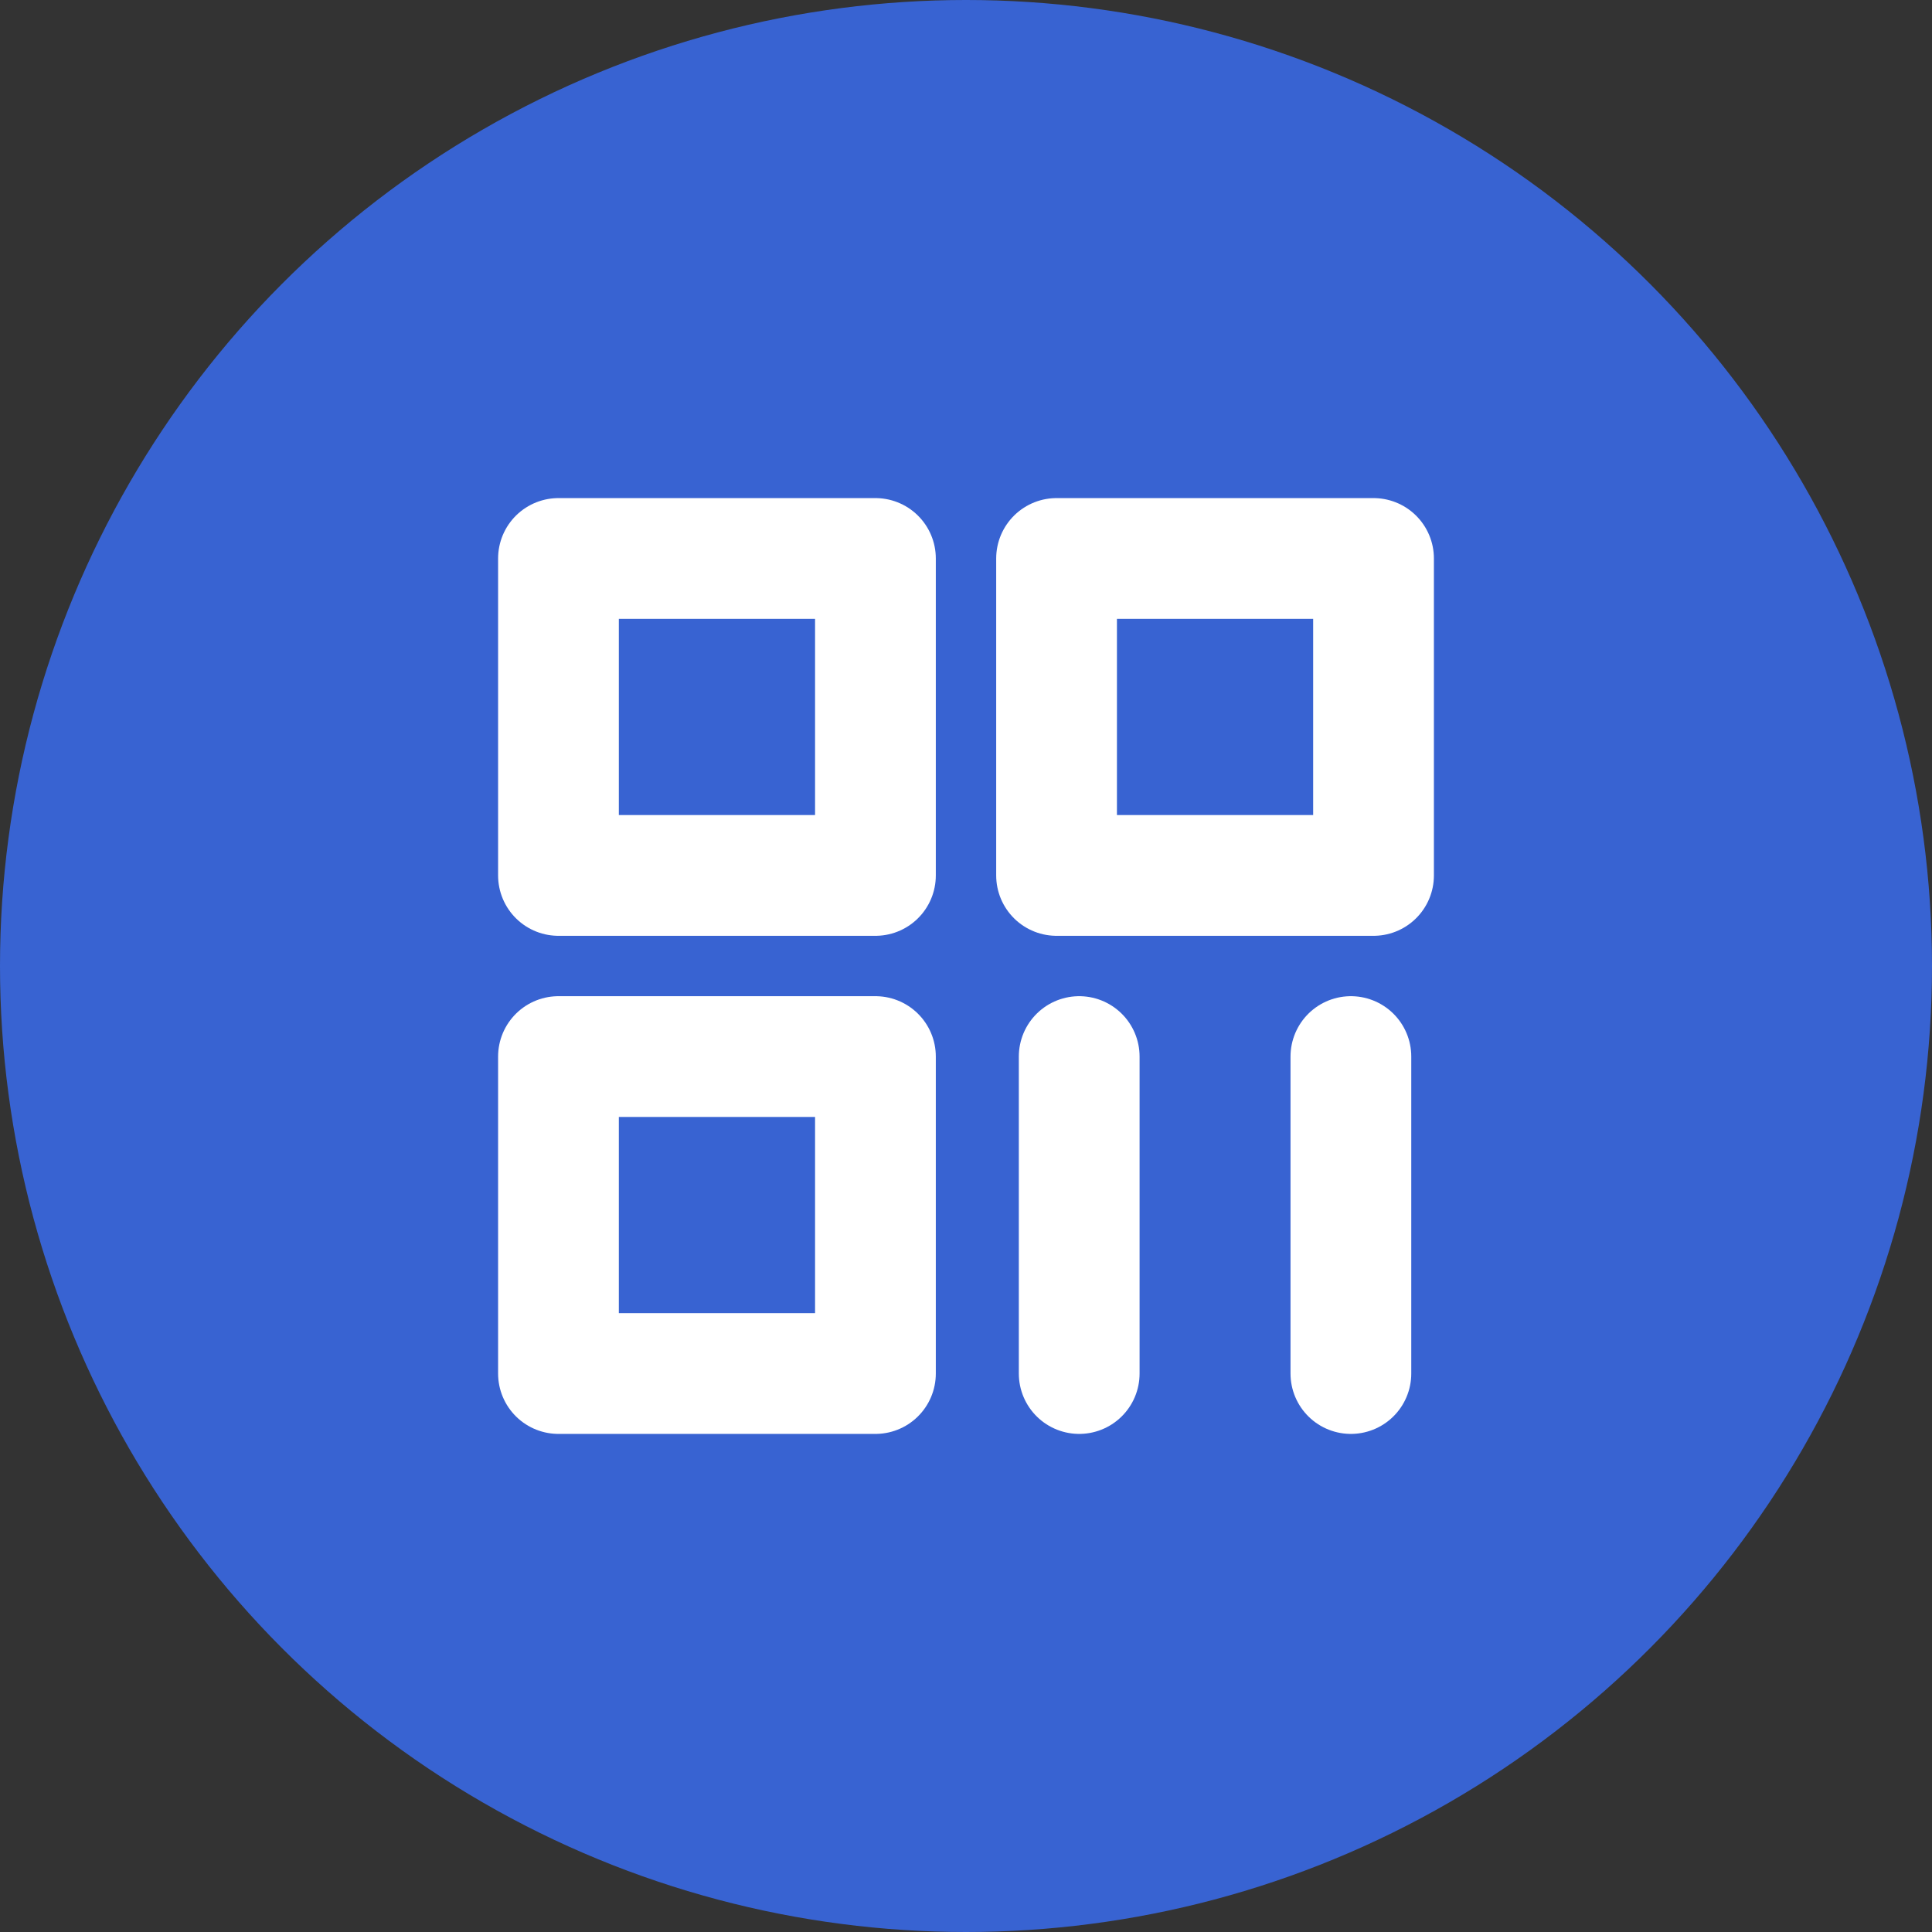
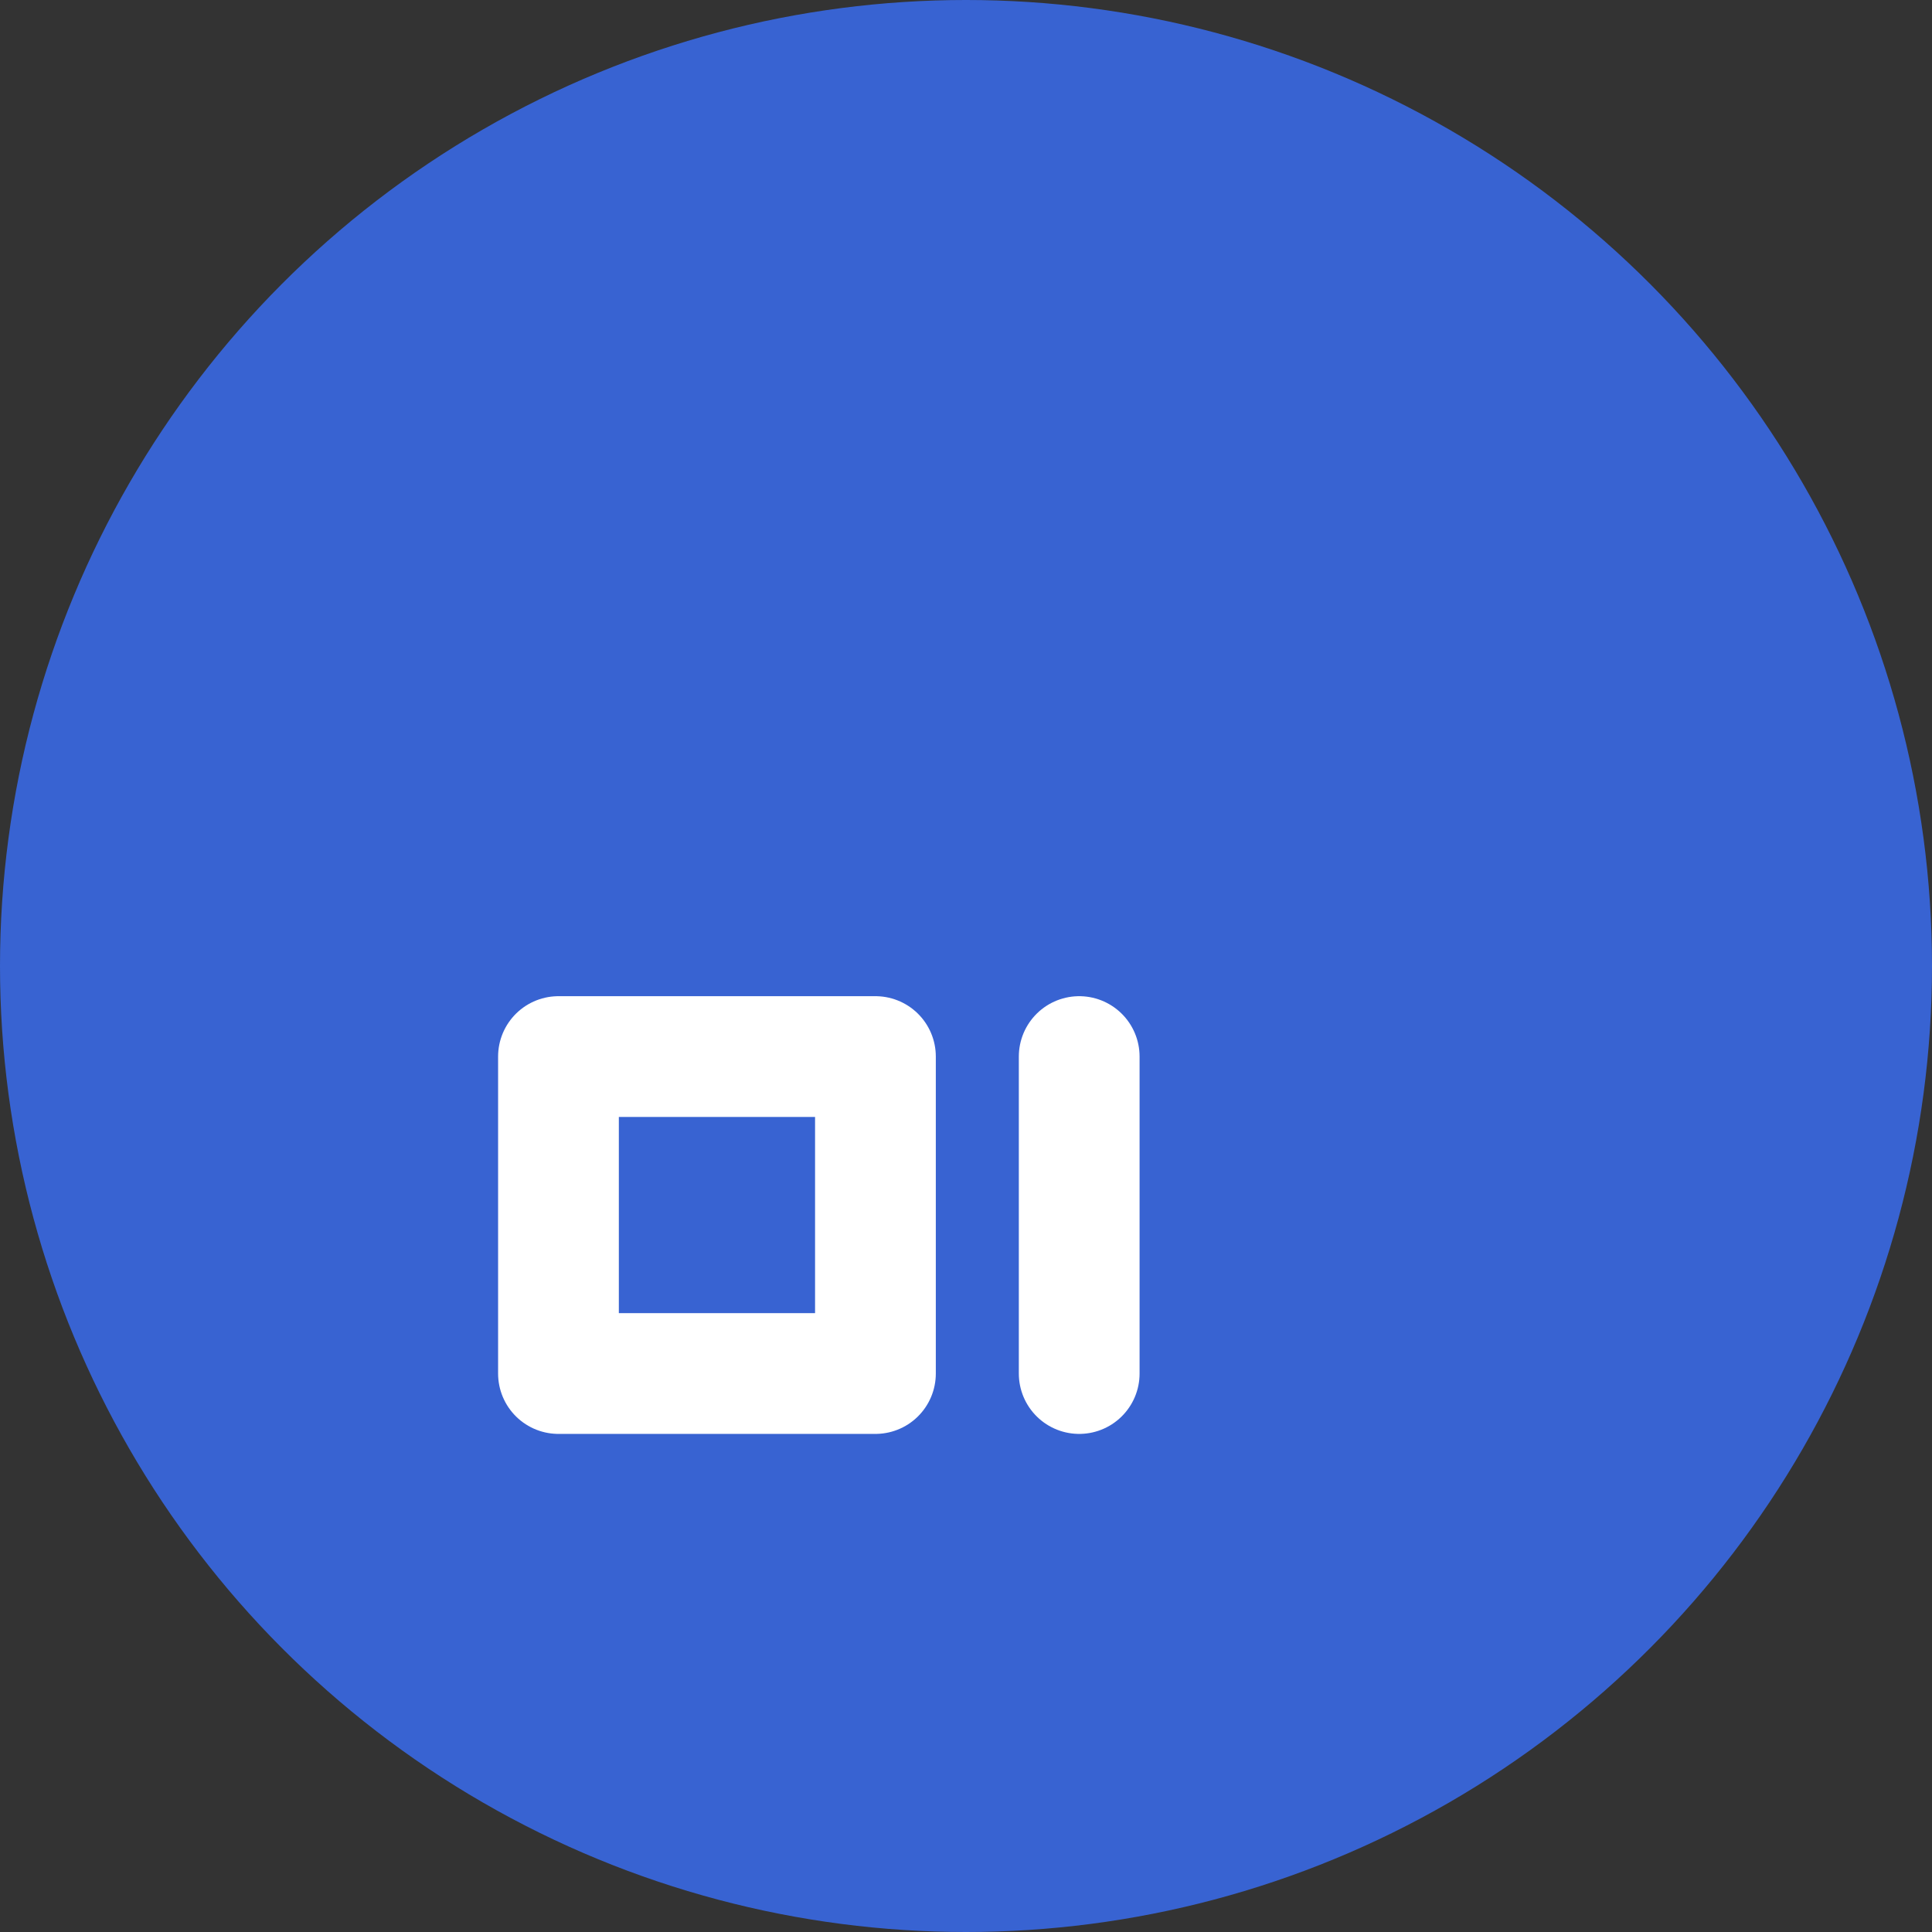
<svg xmlns="http://www.w3.org/2000/svg" width="32" height="32" viewBox="0 0 32 32" fill="none">
  <rect x="0" y="0" width="32" height="32" fill="#333333" stroke="none" />
  <g id="Group 228">
    <circle id="Ellipse 35" cx="16" cy="16" r="16" fill="#3863D2" />
    <g id="Frame">
-       <path id="Vector" d="M14.5 9.25H9.25V14.5H14.5V9.25Z" stroke="white" stroke-width="2" stroke-linejoin="round" />
      <path id="Vector_2" d="M14.5 17.5H9.25V22.75H14.5V17.5Z" stroke="white" stroke-width="2" stroke-linejoin="round" />
-       <path id="Vector_3" d="M22.75 9.25H17.5V14.5H22.75V9.25Z" stroke="white" stroke-width="2" stroke-linejoin="round" />
      <path id="Vector_4" d="M17.875 17.5V22.75" stroke="white" stroke-width="2" stroke-linecap="round" />
-       <path id="Vector_5" d="M22.375 17.5V22.75" stroke="white" stroke-width="2" stroke-linecap="round" />
    </g>
  </g>
</svg>